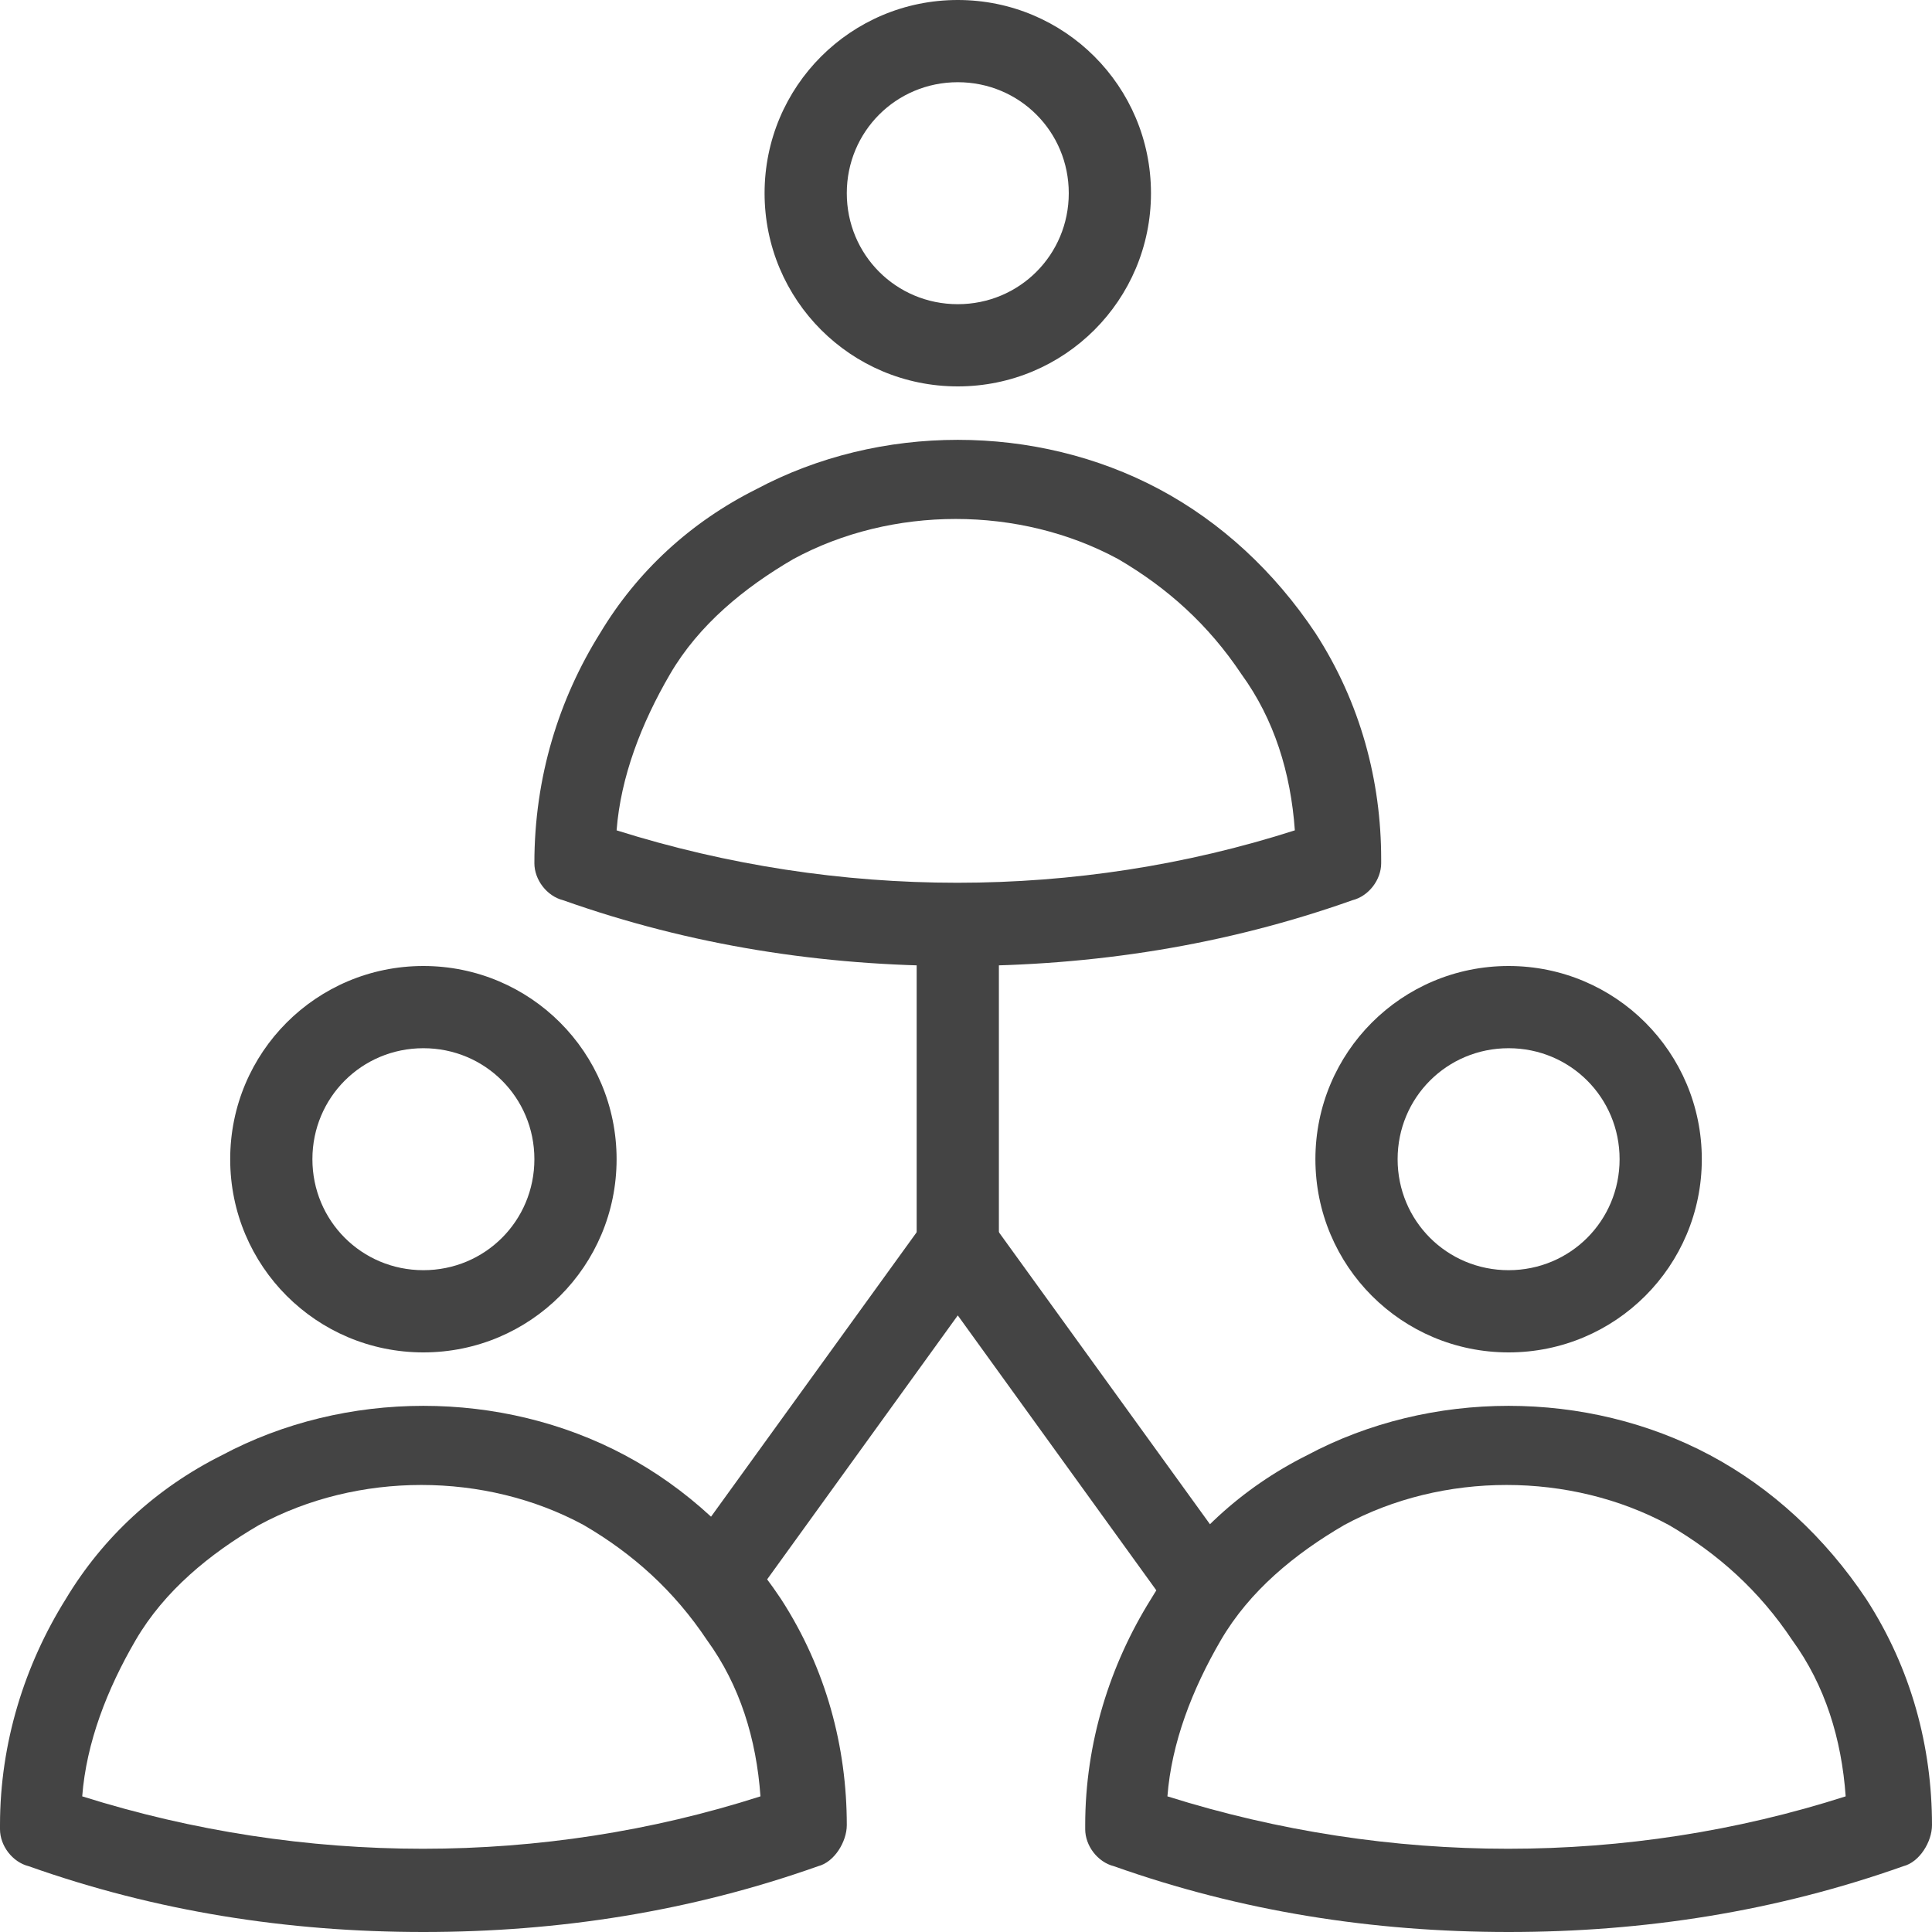
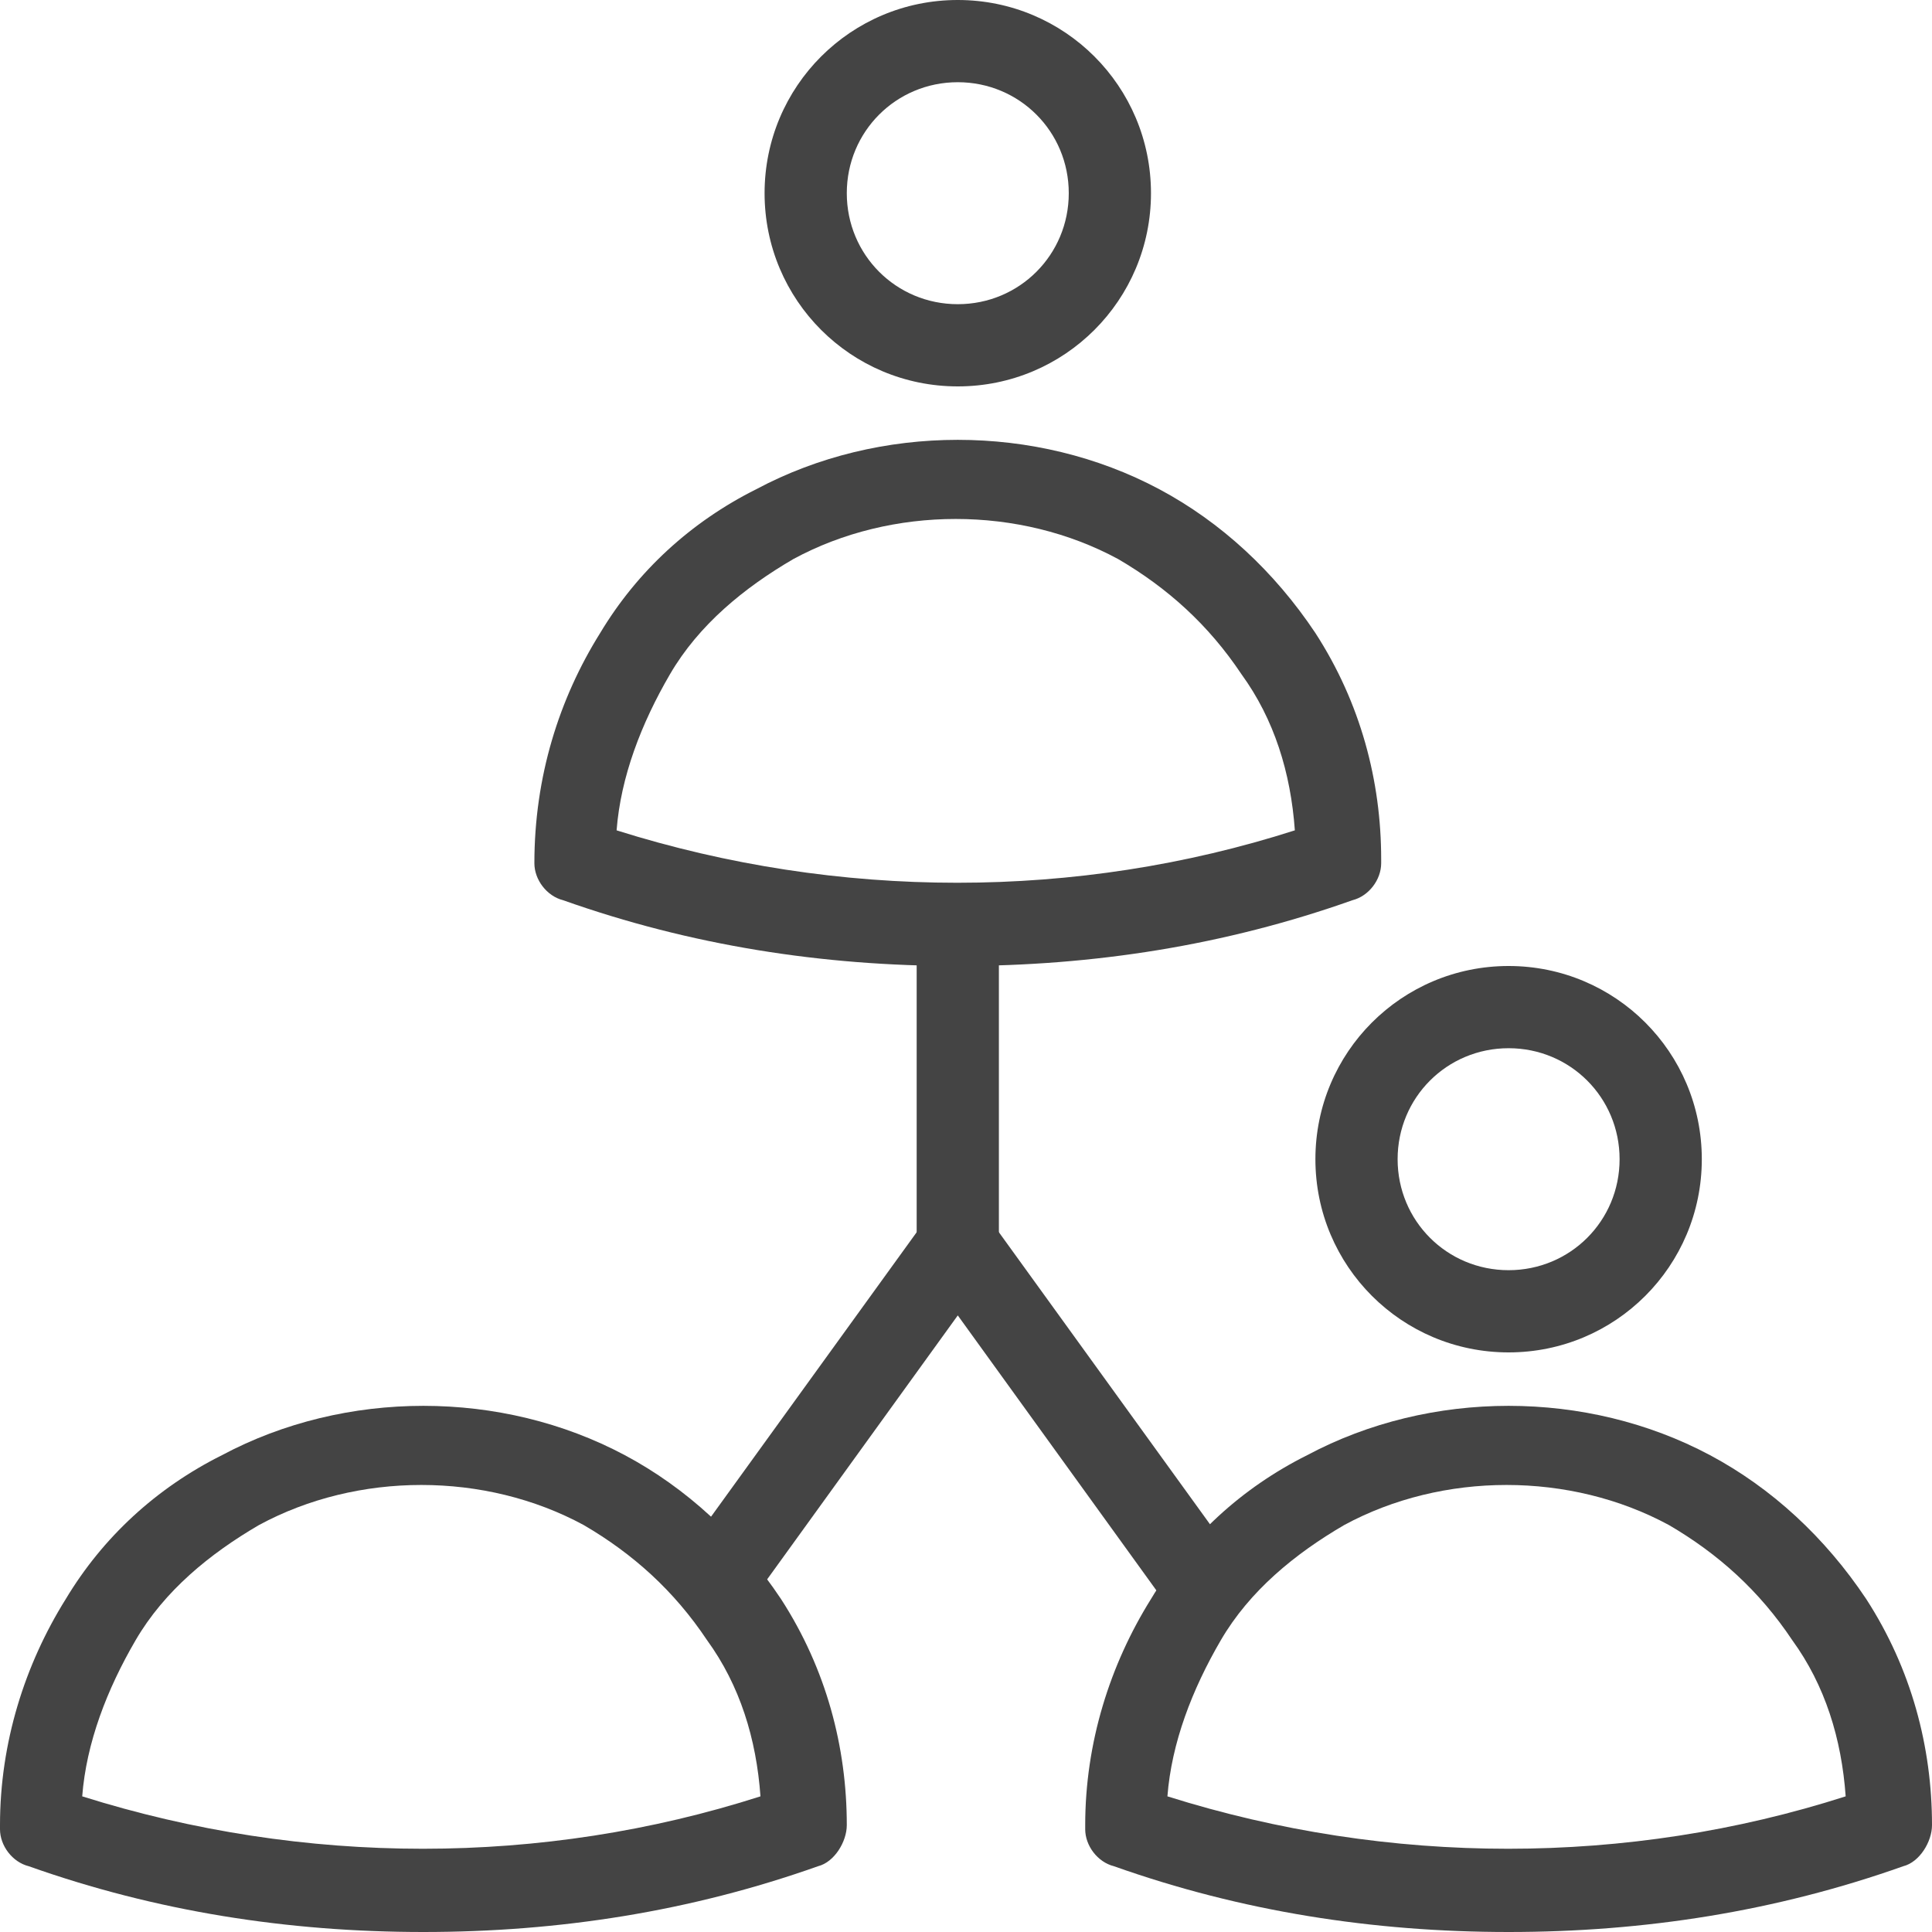
<svg xmlns="http://www.w3.org/2000/svg" width="47px" height="47px" viewBox="0 0 47 47" version="1.1">
  <title>1deea587e2cd3369b46d248e43a7ec29</title>
  <g id="Page-1" stroke="none" stroke-width="1" fill="none" fill-rule="evenodd">
    <g id="Sonar-Landingpage-2022" transform="translate(-877, -1940)" fill="#444444" fill-rule="nonzero">
      <g id="1deea587e2cd3369b46d248e43a7ec29" transform="translate(877, 1940)">
-         <path d="M10.3,32.9 C7.7,32.9 5.6,30.8 5.6,28.2 C5.6,25.6 7.7,23.5 10.3,23.5 C12.9,23.5 15,25.6 15,28.2 C15,30.8 12.9,32.9 10.3,32.9 Z M10.3,25.5 C8.8,25.5 7.6,26.7 7.6,28.2 C7.6,29.7 8.8,30.9 10.3,30.9 C11.8,30.9 13,29.7 13,28.2 C13,26.7 11.8,25.5 10.3,25.5 Z" id="Shape" />
-         <path d="M10.3,47 C7,47 3.8,46.5 0.7,45.4 C0.3,45.3 1.77635684e-15,44.9 1.77635684e-15,44.5 L1.77635684e-15,44.4 C1.77635684e-15,42.4 0.6,40.5 1.6,38.9 C2.5,37.4 3.8,36.2 5.4,35.4 C8.4,33.8 12.2,33.8 15.2,35.4 C16.7,36.2 18,37.4 19,38.9 C20.1,40.6 20.6,42.5 20.6,44.4 C20.6,44.8 20.3,45.3 19.9,45.4 C16.8,46.5 13.6,47 10.3,47 L10.3,47 Z M2,43.7 C7.4,45.4 13.2,45.4 18.5,43.7 C18.4,42.3 18,41 17.2,39.9 C16.4,38.7 15.4,37.8 14.2,37.1 C11.8,35.8 8.7,35.8 6.3,37.1 C5.1,37.8 4,38.7 3.3,39.9 C2.6,41.1 2.1,42.4 2,43.7 Z" id="Shape" />
+         <path d="M10.3,47 C7,47 3.8,46.5 0.7,45.4 C0.3,45.3 1.77635684e-15,44.9 1.77635684e-15,44.5 L1.77635684e-15,44.4 C1.77635684e-15,42.4 0.6,40.5 1.6,38.9 C2.5,37.4 3.8,36.2 5.4,35.4 C8.4,33.8 12.2,33.8 15.2,35.4 C16.7,36.2 18,37.4 19,38.9 C20.1,40.6 20.6,42.5 20.6,44.4 C20.6,44.8 20.3,45.3 19.9,45.4 C16.8,46.5 13.6,47 10.3,47 L10.3,47 M2,43.7 C7.4,45.4 13.2,45.4 18.5,43.7 C18.4,42.3 18,41 17.2,39.9 C16.4,38.7 15.4,37.8 14.2,37.1 C11.8,35.8 8.7,35.8 6.3,37.1 C5.1,37.8 4,38.7 3.3,39.9 C2.6,41.1 2.1,42.4 2,43.7 Z" id="Shape" />
        <path d="M36.7,32.9 C34.1,32.9 32,30.8 32,28.2 C32,25.6 34.1,23.5 36.7,23.5 C39.3,23.5 41.4,25.6 41.4,28.2 C41.4,30.8 39.3,32.9 36.7,32.9 Z M36.7,25.5 C35.2,25.5 34,26.7 34,28.2 C34,29.7 35.2,30.9 36.7,30.9 C38.2,30.9 39.4,29.7 39.4,28.2 C39.4,26.7 38.2,25.5 36.7,25.5 Z" id="Shape" />
        <path d="M36.7,47 C33.4,47 30.2,46.5 27.1,45.4 C26.7,45.3 26.4,44.9 26.4,44.5 L26.4,44.4 C26.4,42.4 27,40.5 28,38.9 C28.9,37.4 30.2,36.2 31.8,35.4 C34.8,33.8 38.6,33.8 41.6,35.4 C43.1,36.2 44.4,37.4 45.4,38.9 C46.5,40.6 47,42.5 47,44.4 C47,44.8 46.7,45.3 46.3,45.4 C43.2,46.5 40,47 36.7,47 Z M28.4,43.7 C33.8,45.4 39.6,45.4 44.9,43.7 C44.8,42.3 44.4,41 43.6,39.9 C42.8,38.7 41.8,37.8 40.6,37.1 C38.2,35.8 35.1,35.8 32.7,37.1 C31.5,37.8 30.4,38.7 29.7,39.9 C29,41.1 28.5,42.4 28.4,43.7 L28.4,43.7 Z" id="Shape" />
        <path d="M23.3,9.4 C20.7,9.4 18.6,7.3 18.6,4.7 C18.6,2.1 20.7,0 23.3,0 C25.9,0 28,2.1 28,4.7 C28,7.3 25.9,9.4 23.3,9.4 Z M23.3,2 C21.8,2 20.6,3.2 20.6,4.7 C20.6,6.2 21.8,7.4 23.3,7.4 C24.8,7.4 26,6.2 26,4.7 C26,3.2 24.8,2 23.3,2 Z" id="Shape" />
        <path d="M23.3,23.5 C20,23.5 16.8,23 13.7,21.9 C13.3,21.8 13,21.4 13,21 C13,18.9 13.6,17 14.6,15.4 C15.5,13.9 16.8,12.7 18.4,11.9 C21.4,10.3 25.2,10.3 28.2,11.9 C29.7,12.7 31,13.9 32,15.4 C33.1,17.1 33.6,19 33.6,20.9 L33.6,21 C33.6,21.4 33.3,21.8 32.9,21.9 C29.8,23 26.6,23.5 23.3,23.5 Z M15,20.2 C20.4,21.9 26.2,21.9 31.5,20.2 C31.4,18.8 31,17.5 30.2,16.4 C29.4,15.2 28.4,14.3 27.2,13.6 C24.8,12.3 21.7,12.3 19.3,13.6 C18.1,14.3 17,15.2 16.3,16.4 C15.6,17.6 15.1,18.9 15,20.2 Z" id="Shape" />
        <polygon id="Path" points="22.3 22.5 24.3 22.5 24.3 30.3 22.3 30.3" />
        <path d="M28.5,39.2 L23.3,32 L18.1,39.2 L16.5,38 L22.5,29.7 C22.7,29.4 23,29.3 23.3,29.3 C23.6,29.3 23.9,29.5 24.1,29.7 L30.1,38 L28.5,39.2 Z" id="Path" />
      </g>
    </g>
  </g>
</svg>